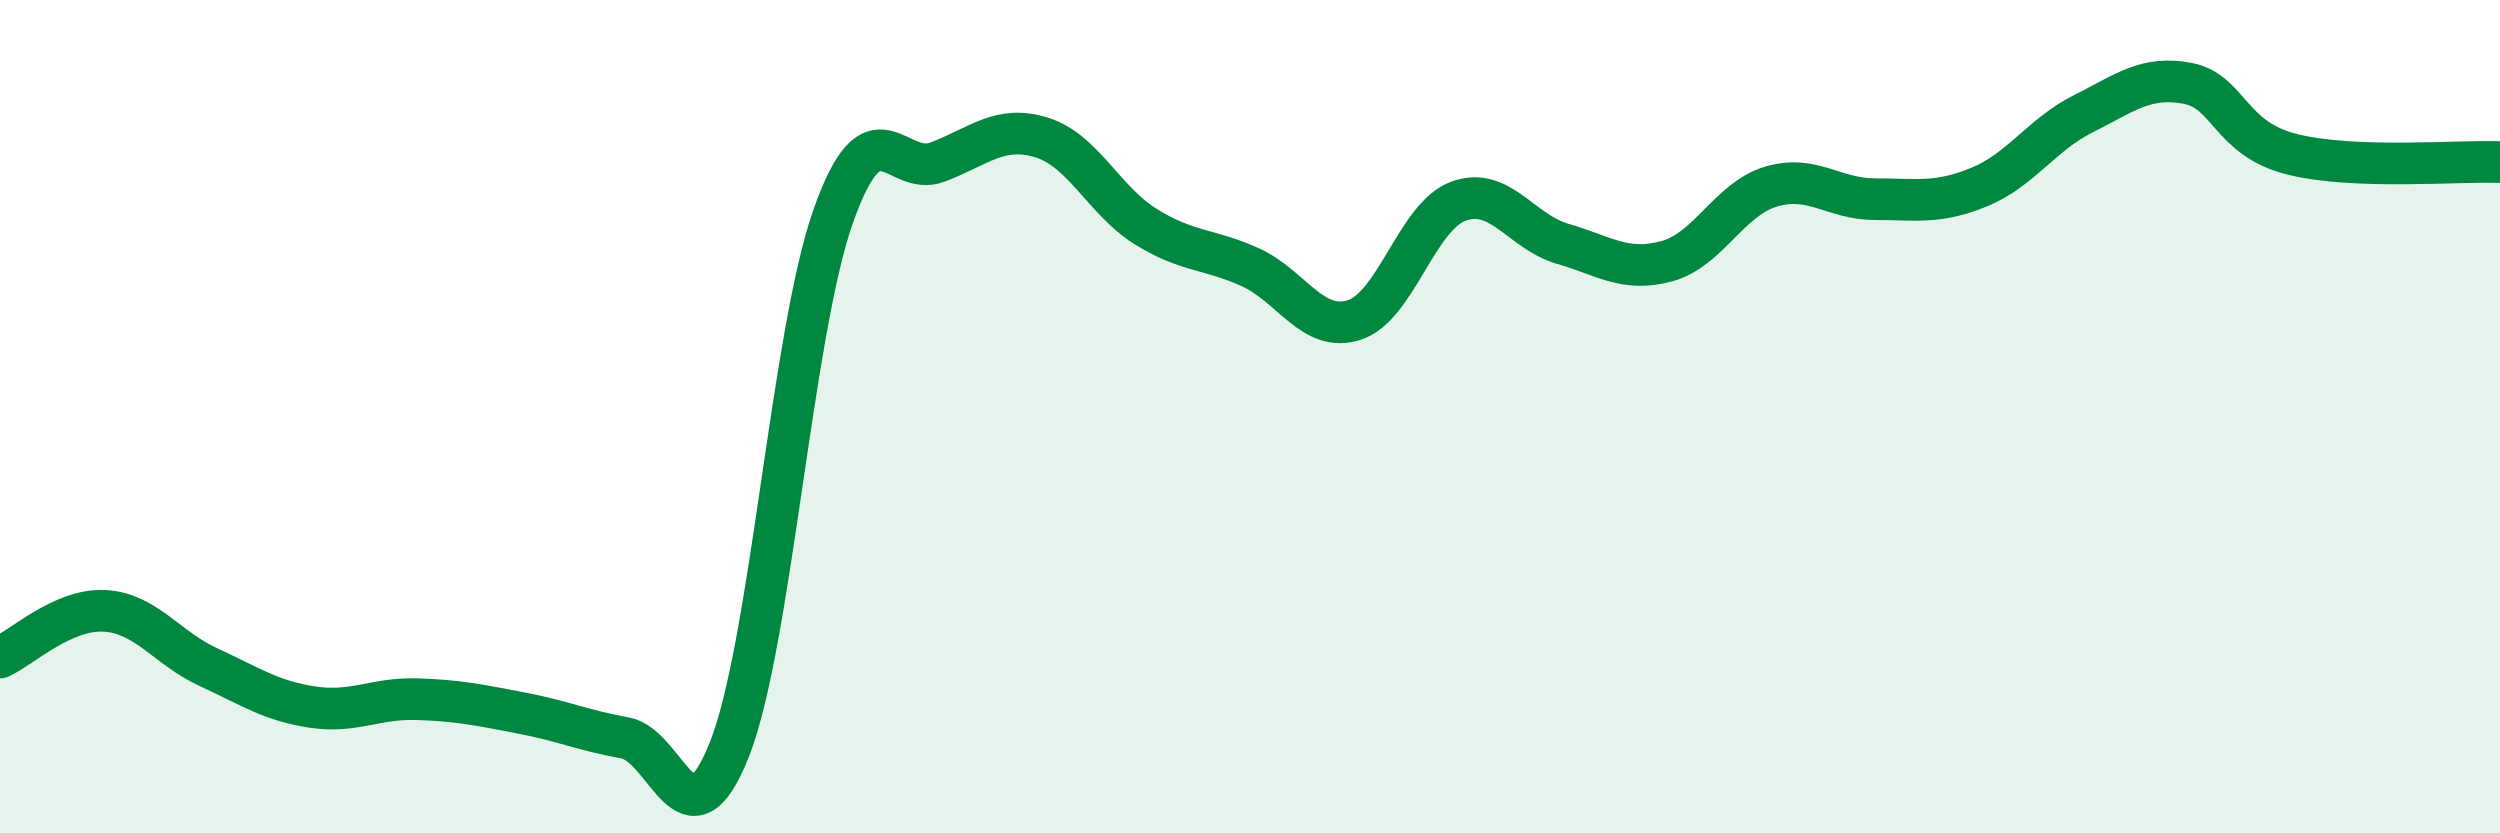
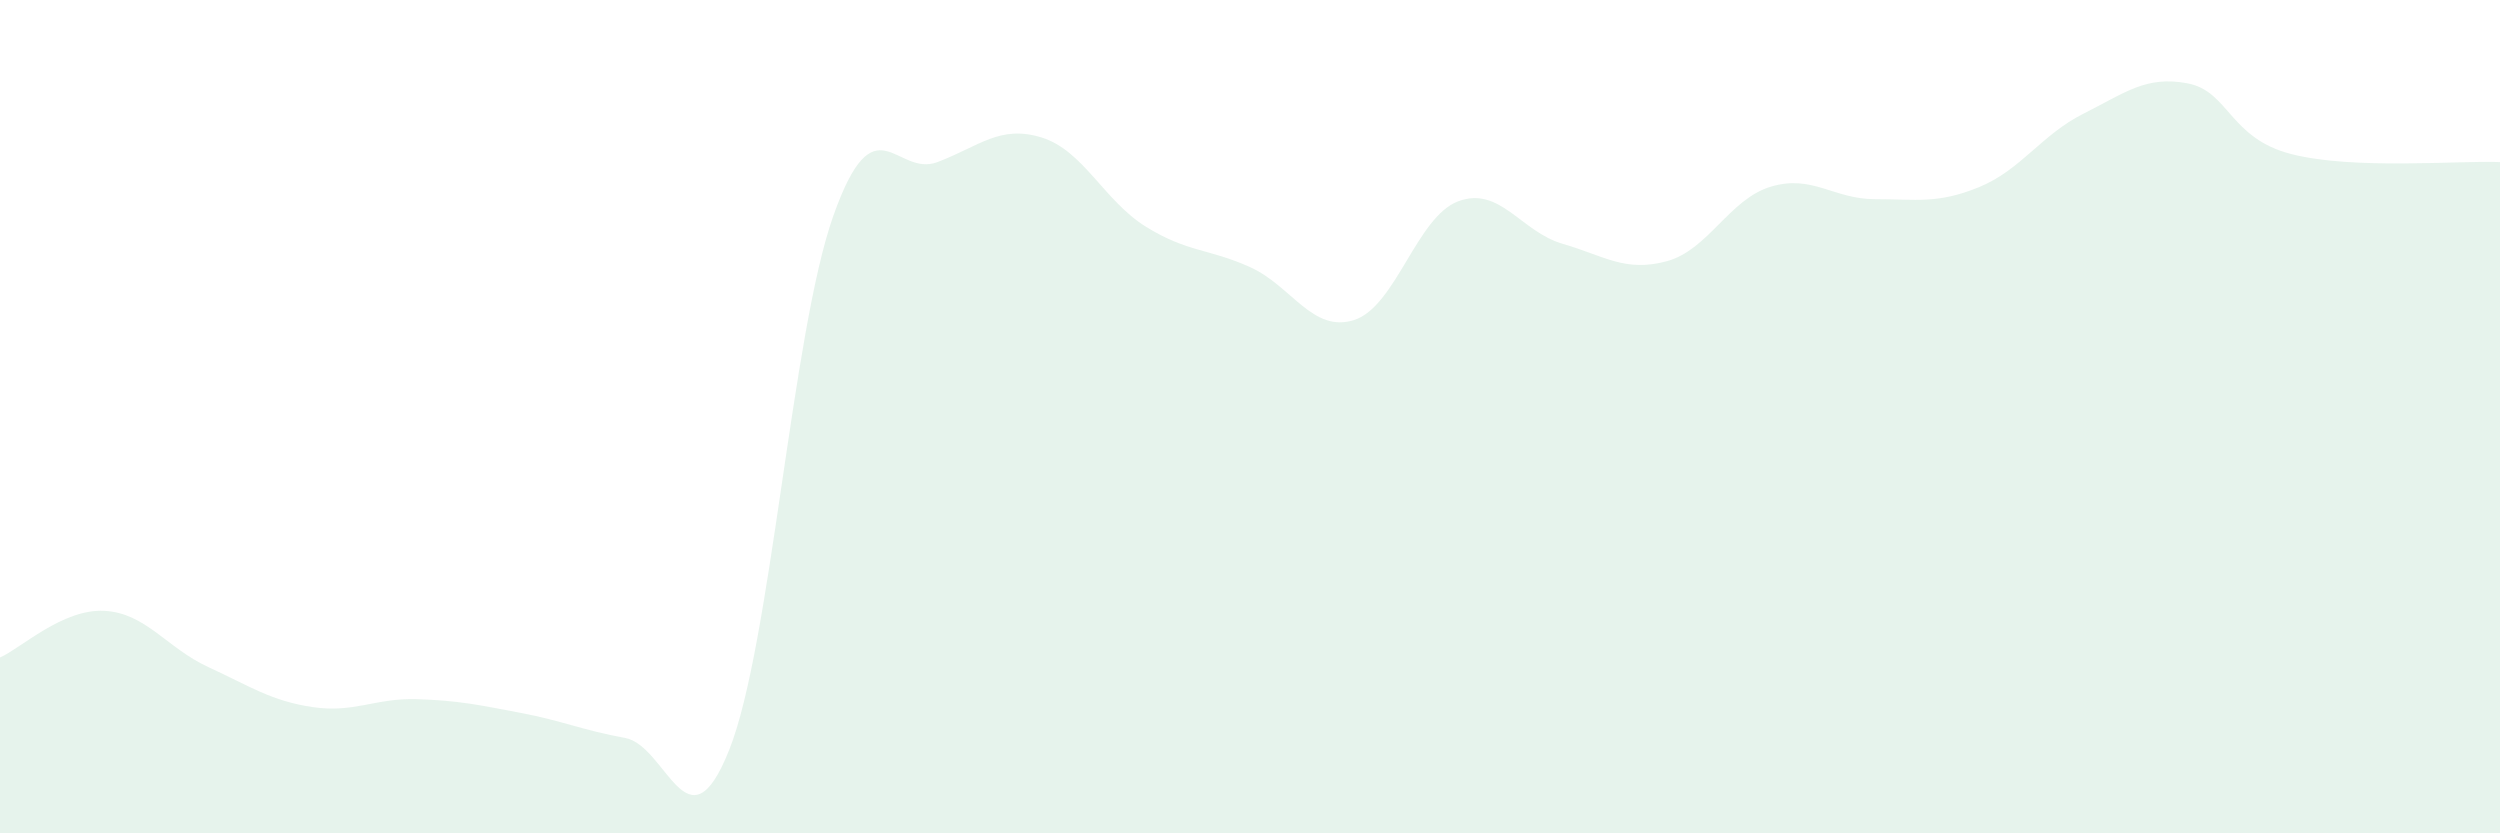
<svg xmlns="http://www.w3.org/2000/svg" width="60" height="20" viewBox="0 0 60 20">
  <path d="M 0,15.78 C 0.5,15.56 1.5,14.61 2.5,14.66 C 3.5,14.71 4,15.55 5,16.01 C 6,16.47 6.5,16.82 7.5,16.97 C 8.5,17.12 9,16.75 10,16.78 C 11,16.81 11.5,16.92 12.5,17.11 C 13.5,17.3 14,17.53 15,17.71 C 16,17.89 16.5,20.51 17.5,18 C 18.5,15.49 19,8 20,5.18 C 21,2.36 21.5,4.27 22.5,3.89 C 23.5,3.51 24,2.99 25,3.3 C 26,3.61 26.5,4.82 27.5,5.44 C 28.5,6.06 29,5.96 30,6.41 C 31,6.86 31.5,8 32.5,7.68 C 33.5,7.36 34,5.2 35,4.83 C 36,4.46 36.5,5.56 37.5,5.85 C 38.5,6.14 39,6.54 40,6.27 C 41,6 41.5,4.78 42.5,4.48 C 43.5,4.18 44,4.78 45,4.78 C 46,4.78 46.5,4.9 47.5,4.49 C 48.5,4.08 49,3.23 50,2.73 C 51,2.23 51.5,1.81 52.5,2 C 53.5,2.19 53.5,3.32 55,3.7 C 56.5,4.08 59,3.85 60,3.89L60 20L0 20Z" fill="#008740" opacity="0.1" stroke-linecap="round" stroke-linejoin="round" />
-   <path d="M 0,15.78 C 0.5,15.56 1.5,14.61 2.5,14.66 C 3.5,14.71 4,15.55 5,16.01 C 6,16.47 6.5,16.82 7.5,16.97 C 8.5,17.12 9,16.75 10,16.78 C 11,16.81 11.5,16.92 12.5,17.11 C 13.5,17.3 14,17.53 15,17.71 C 16,17.89 16.5,20.51 17.5,18 C 18.5,15.49 19,8 20,5.18 C 21,2.36 21.5,4.27 22.5,3.89 C 23.5,3.51 24,2.99 25,3.3 C 26,3.61 26.5,4.82 27.5,5.44 C 28.5,6.06 29,5.96 30,6.41 C 31,6.86 31.5,8 32.5,7.68 C 33.5,7.36 34,5.2 35,4.83 C 36,4.46 36.5,5.56 37.5,5.85 C 38.5,6.14 39,6.54 40,6.27 C 41,6 41.5,4.78 42.5,4.48 C 43.5,4.18 44,4.78 45,4.78 C 46,4.78 46.5,4.9 47.5,4.49 C 48.5,4.08 49,3.23 50,2.73 C 51,2.23 51.5,1.81 52.5,2 C 53.5,2.19 53.5,3.32 55,3.7 C 56.5,4.08 59,3.85 60,3.89" stroke="#008740" stroke-width="1" fill="none" stroke-linecap="round" stroke-linejoin="round" />
</svg>